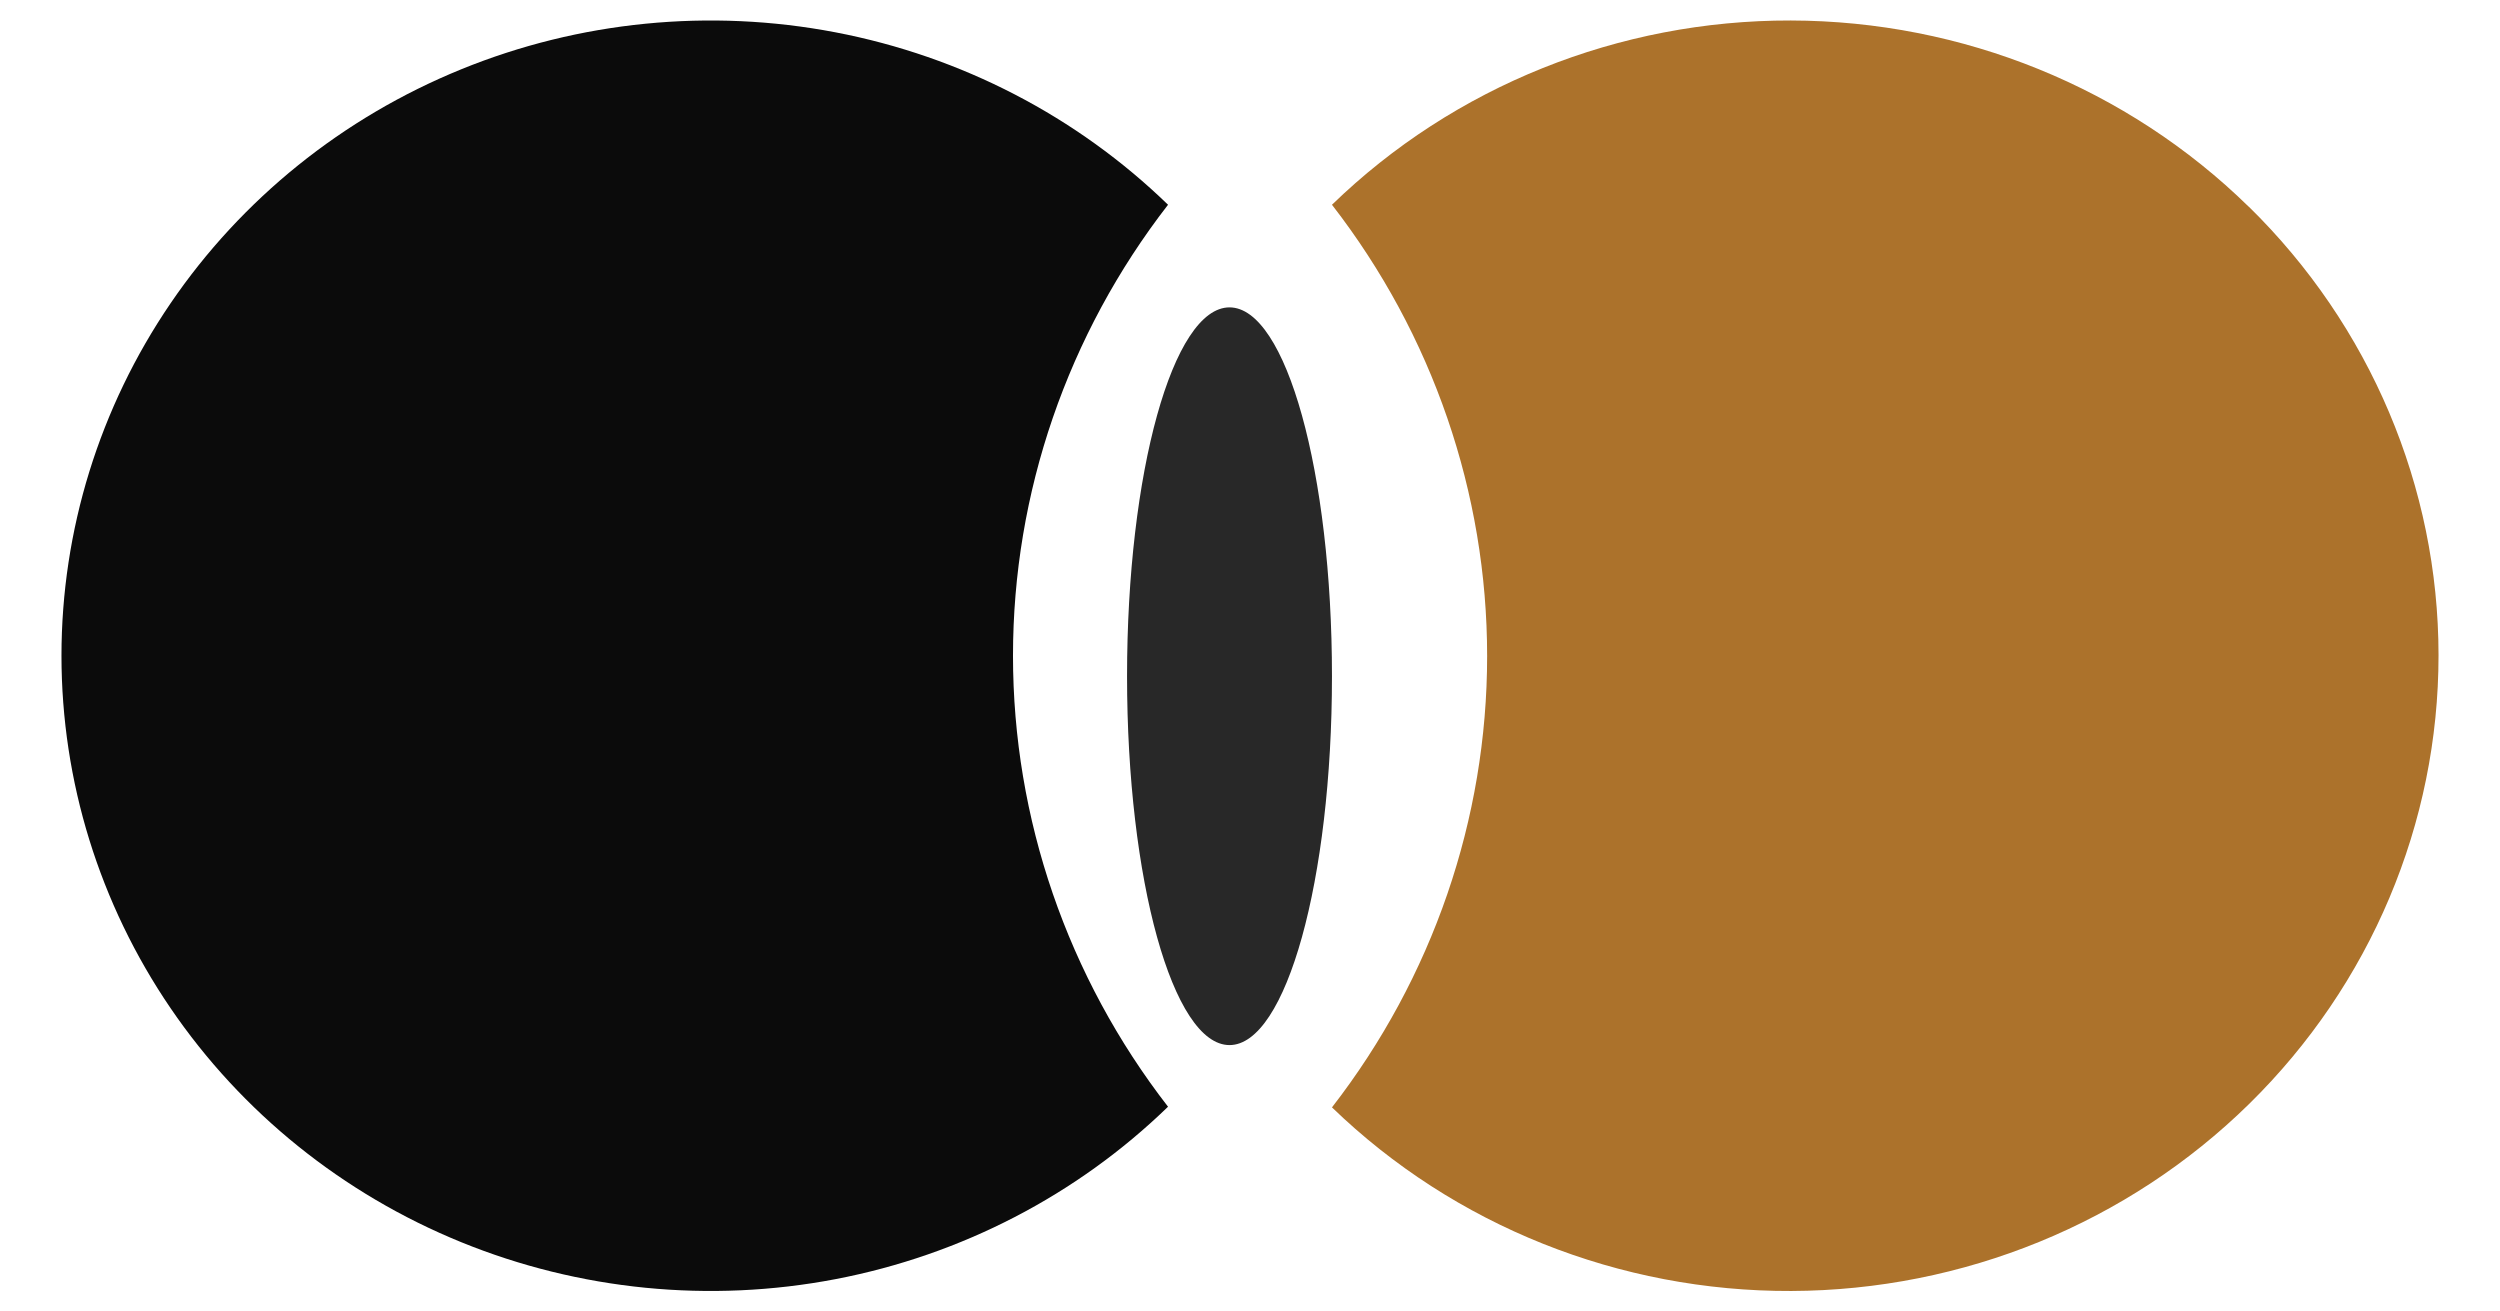
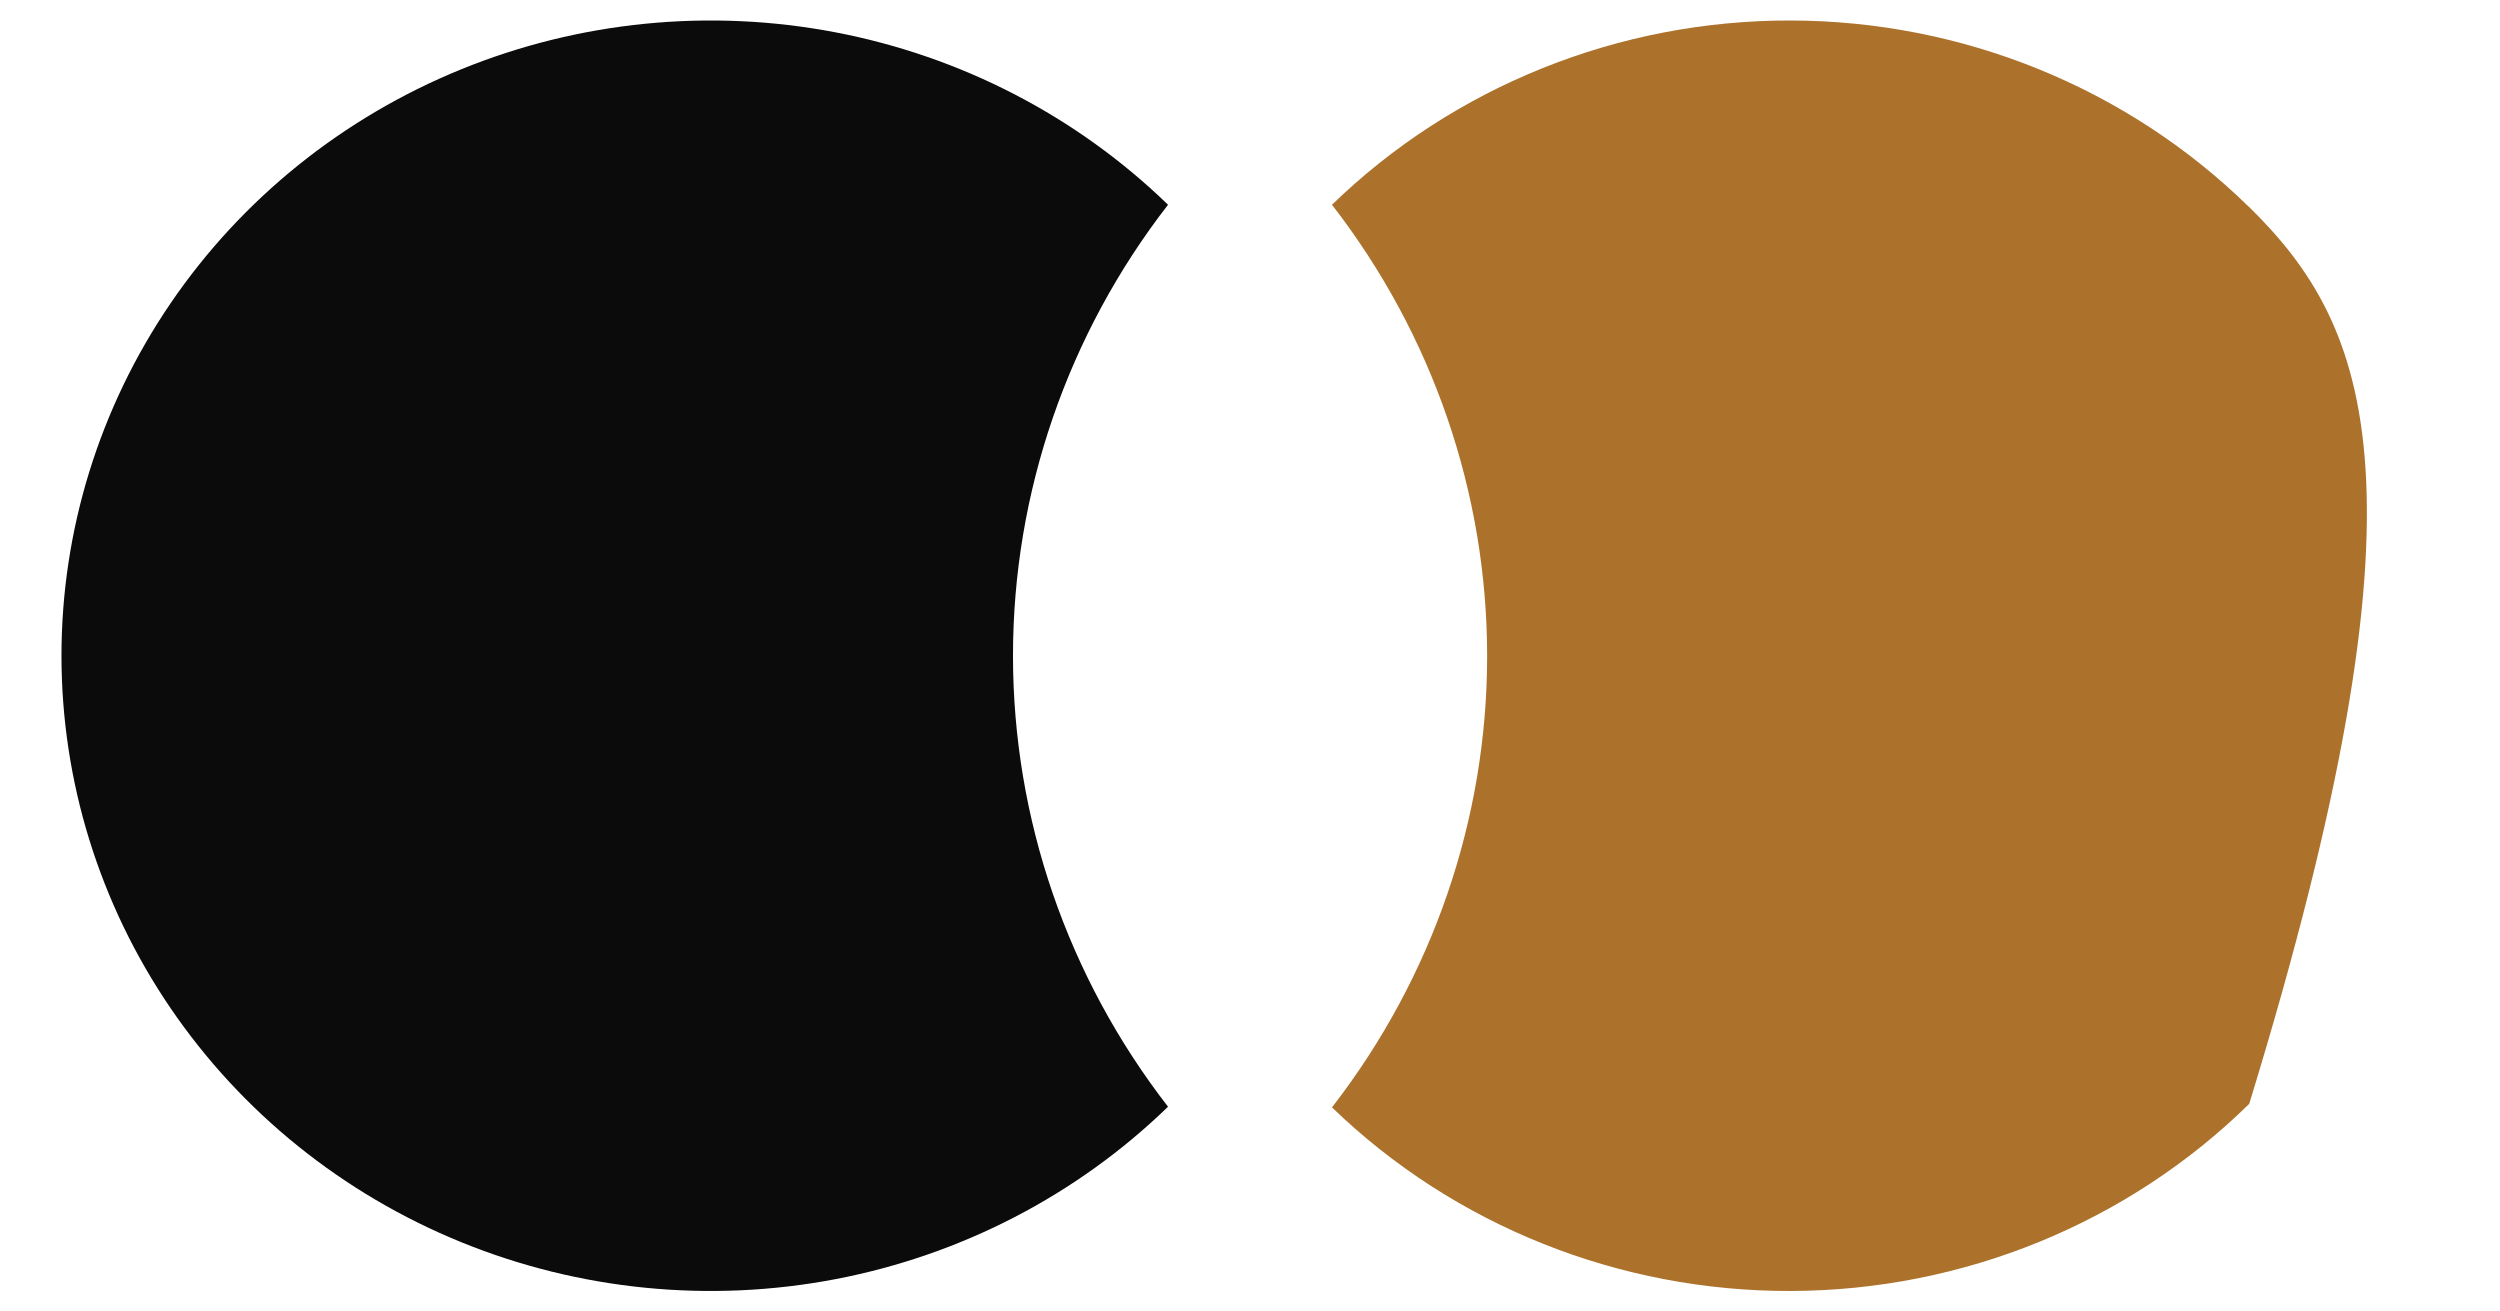
<svg xmlns="http://www.w3.org/2000/svg" width="61" height="32" viewBox="0 0 61 32" fill="none">
-   <path d="M30 25.5C31.381 25.5 32.5 21.471 32.5 16.5C32.5 11.529 31.381 7.5 30 7.5C28.619 7.5 27.5 11.529 27.5 16.5C27.5 21.471 28.619 25.5 30 25.5Z" fill="#282828" />
  <path d="M28.5 4.996C26.279 2.841 23.456 1.377 20.387 0.789C17.317 0.201 14.138 0.515 11.251 1.692C8.363 2.869 5.896 4.855 4.161 7.402C2.426 9.948 1.5 12.94 1.5 16C1.5 19.06 2.426 22.052 4.161 24.598C5.896 27.145 8.363 29.131 11.251 30.308C14.138 31.485 17.317 31.799 20.387 31.211C23.456 30.623 26.279 29.159 28.5 27.004C26.046 23.838 24.717 19.974 24.717 16C24.717 12.026 26.046 8.162 28.5 4.996Z" fill="#0B0B0B" />
-   <path d="M54.868 5.043C51.905 2.142 47.887 0.509 43.694 0.5C39.502 0.491 35.476 2.108 32.5 4.996C34.956 8.165 36.286 12.032 36.286 16.008C36.286 19.984 34.956 23.852 32.5 27.02C35.483 29.905 39.514 31.516 43.709 31.5C47.904 31.484 51.921 29.842 54.881 26.934C57.841 24.026 59.502 20.09 59.5 15.986C59.498 11.883 57.834 7.948 54.871 5.043H54.868Z" fill="#AC722B" />
+   <path d="M54.868 5.043C51.905 2.142 47.887 0.509 43.694 0.5C39.502 0.491 35.476 2.108 32.5 4.996C34.956 8.165 36.286 12.032 36.286 16.008C36.286 19.984 34.956 23.852 32.5 27.02C35.483 29.905 39.514 31.516 43.709 31.5C47.904 31.484 51.921 29.842 54.881 26.934C59.498 11.883 57.834 7.948 54.871 5.043H54.868Z" fill="#AC722B" />
</svg>